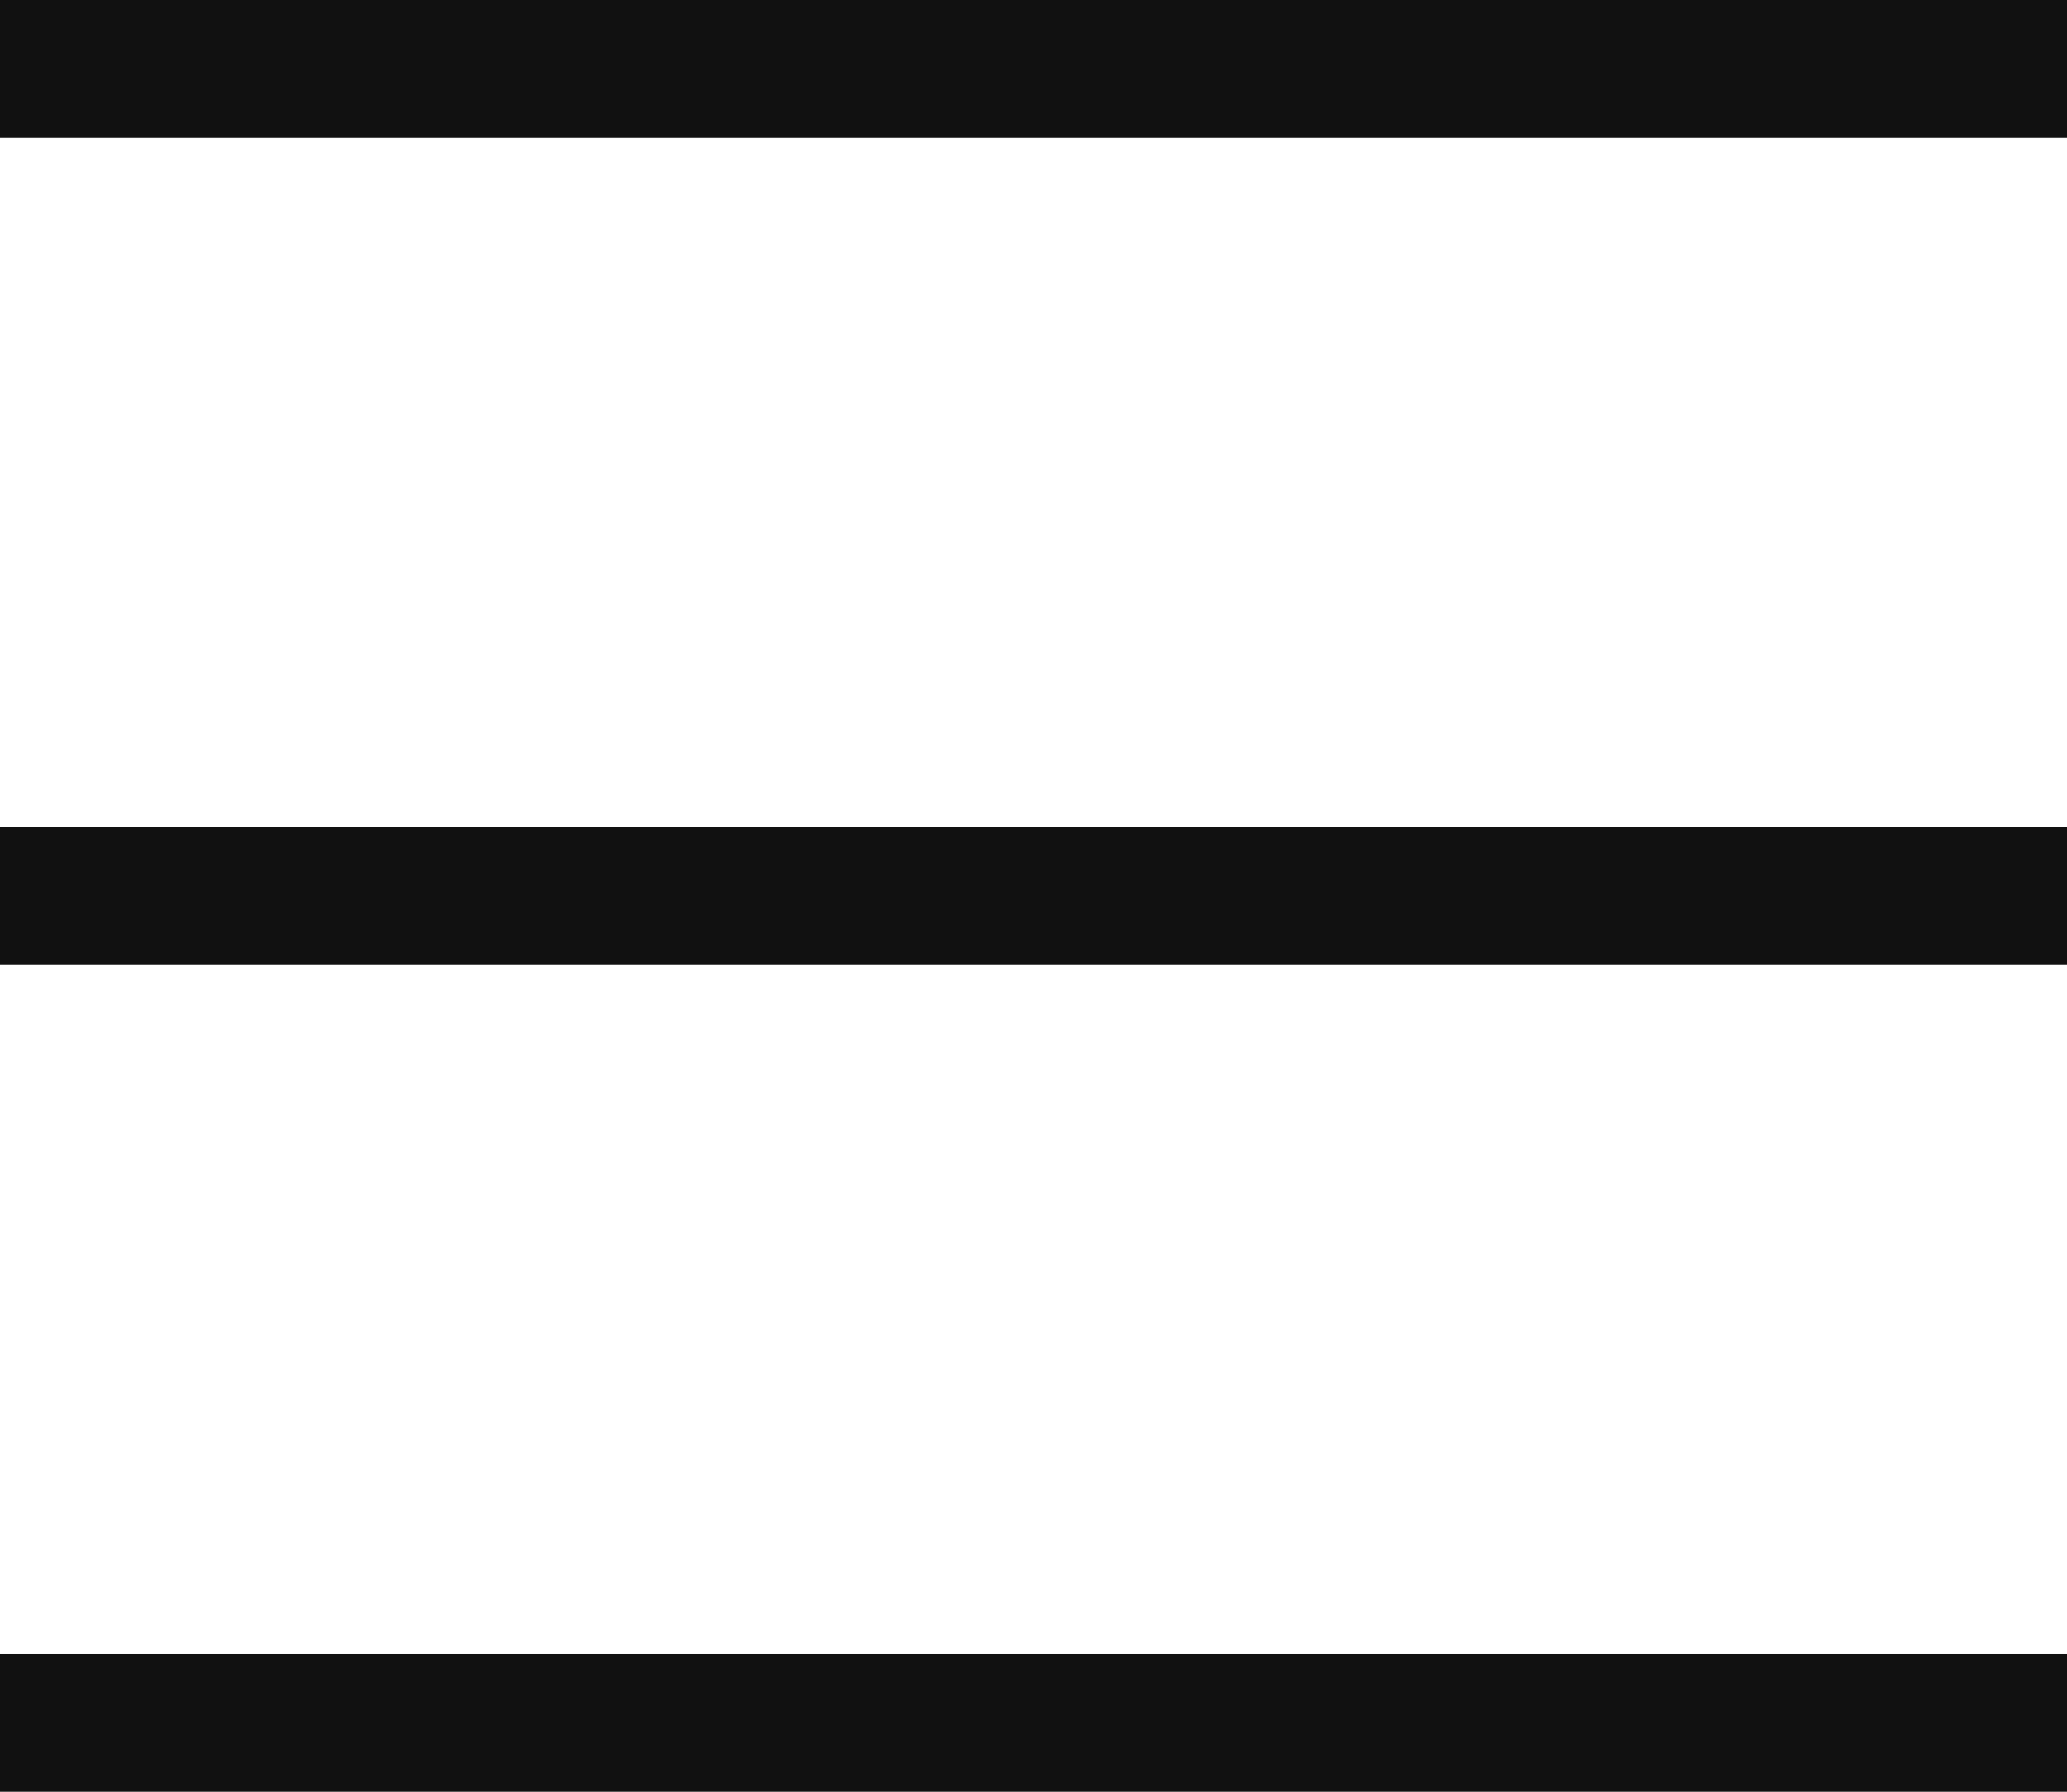
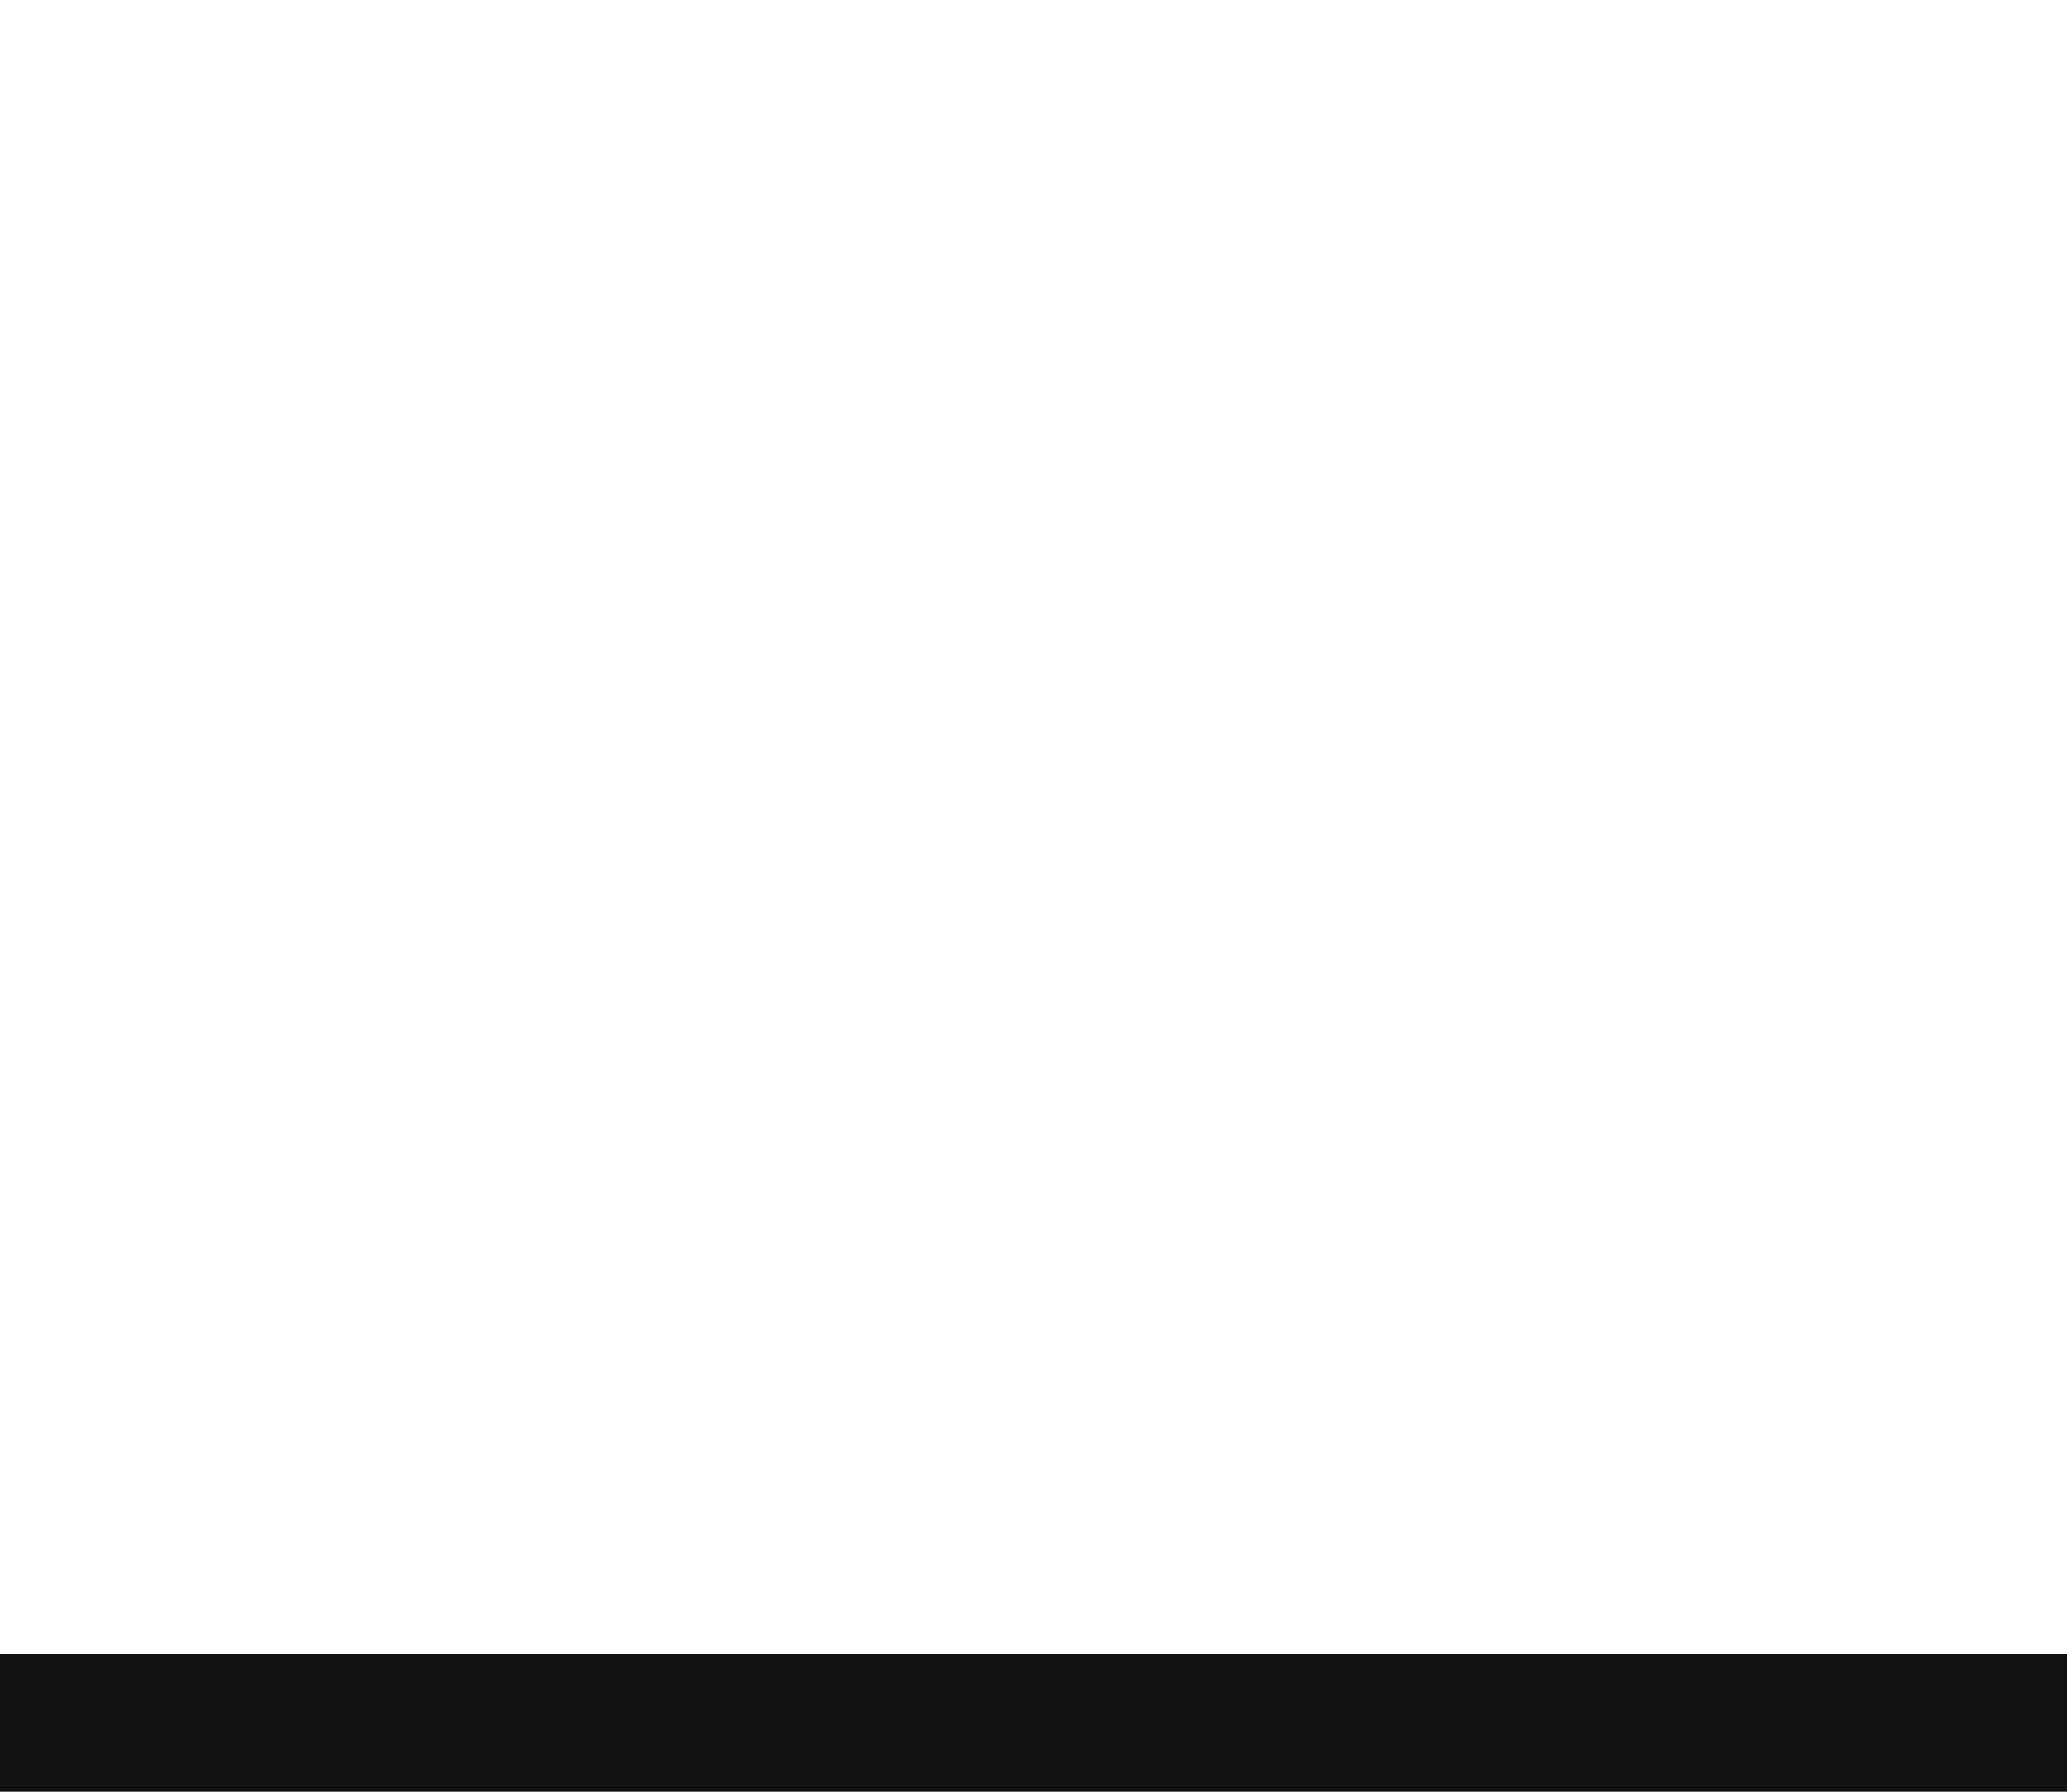
<svg xmlns="http://www.w3.org/2000/svg" width="30" height="26" viewBox="0 0 30 26" fill="none">
-   <rect width="30" height="2" fill="#111111" />
-   <rect y="12" width="30" height="2" fill="#111111" />
  <rect y="24" width="30" height="2" fill="#111111" />
</svg>